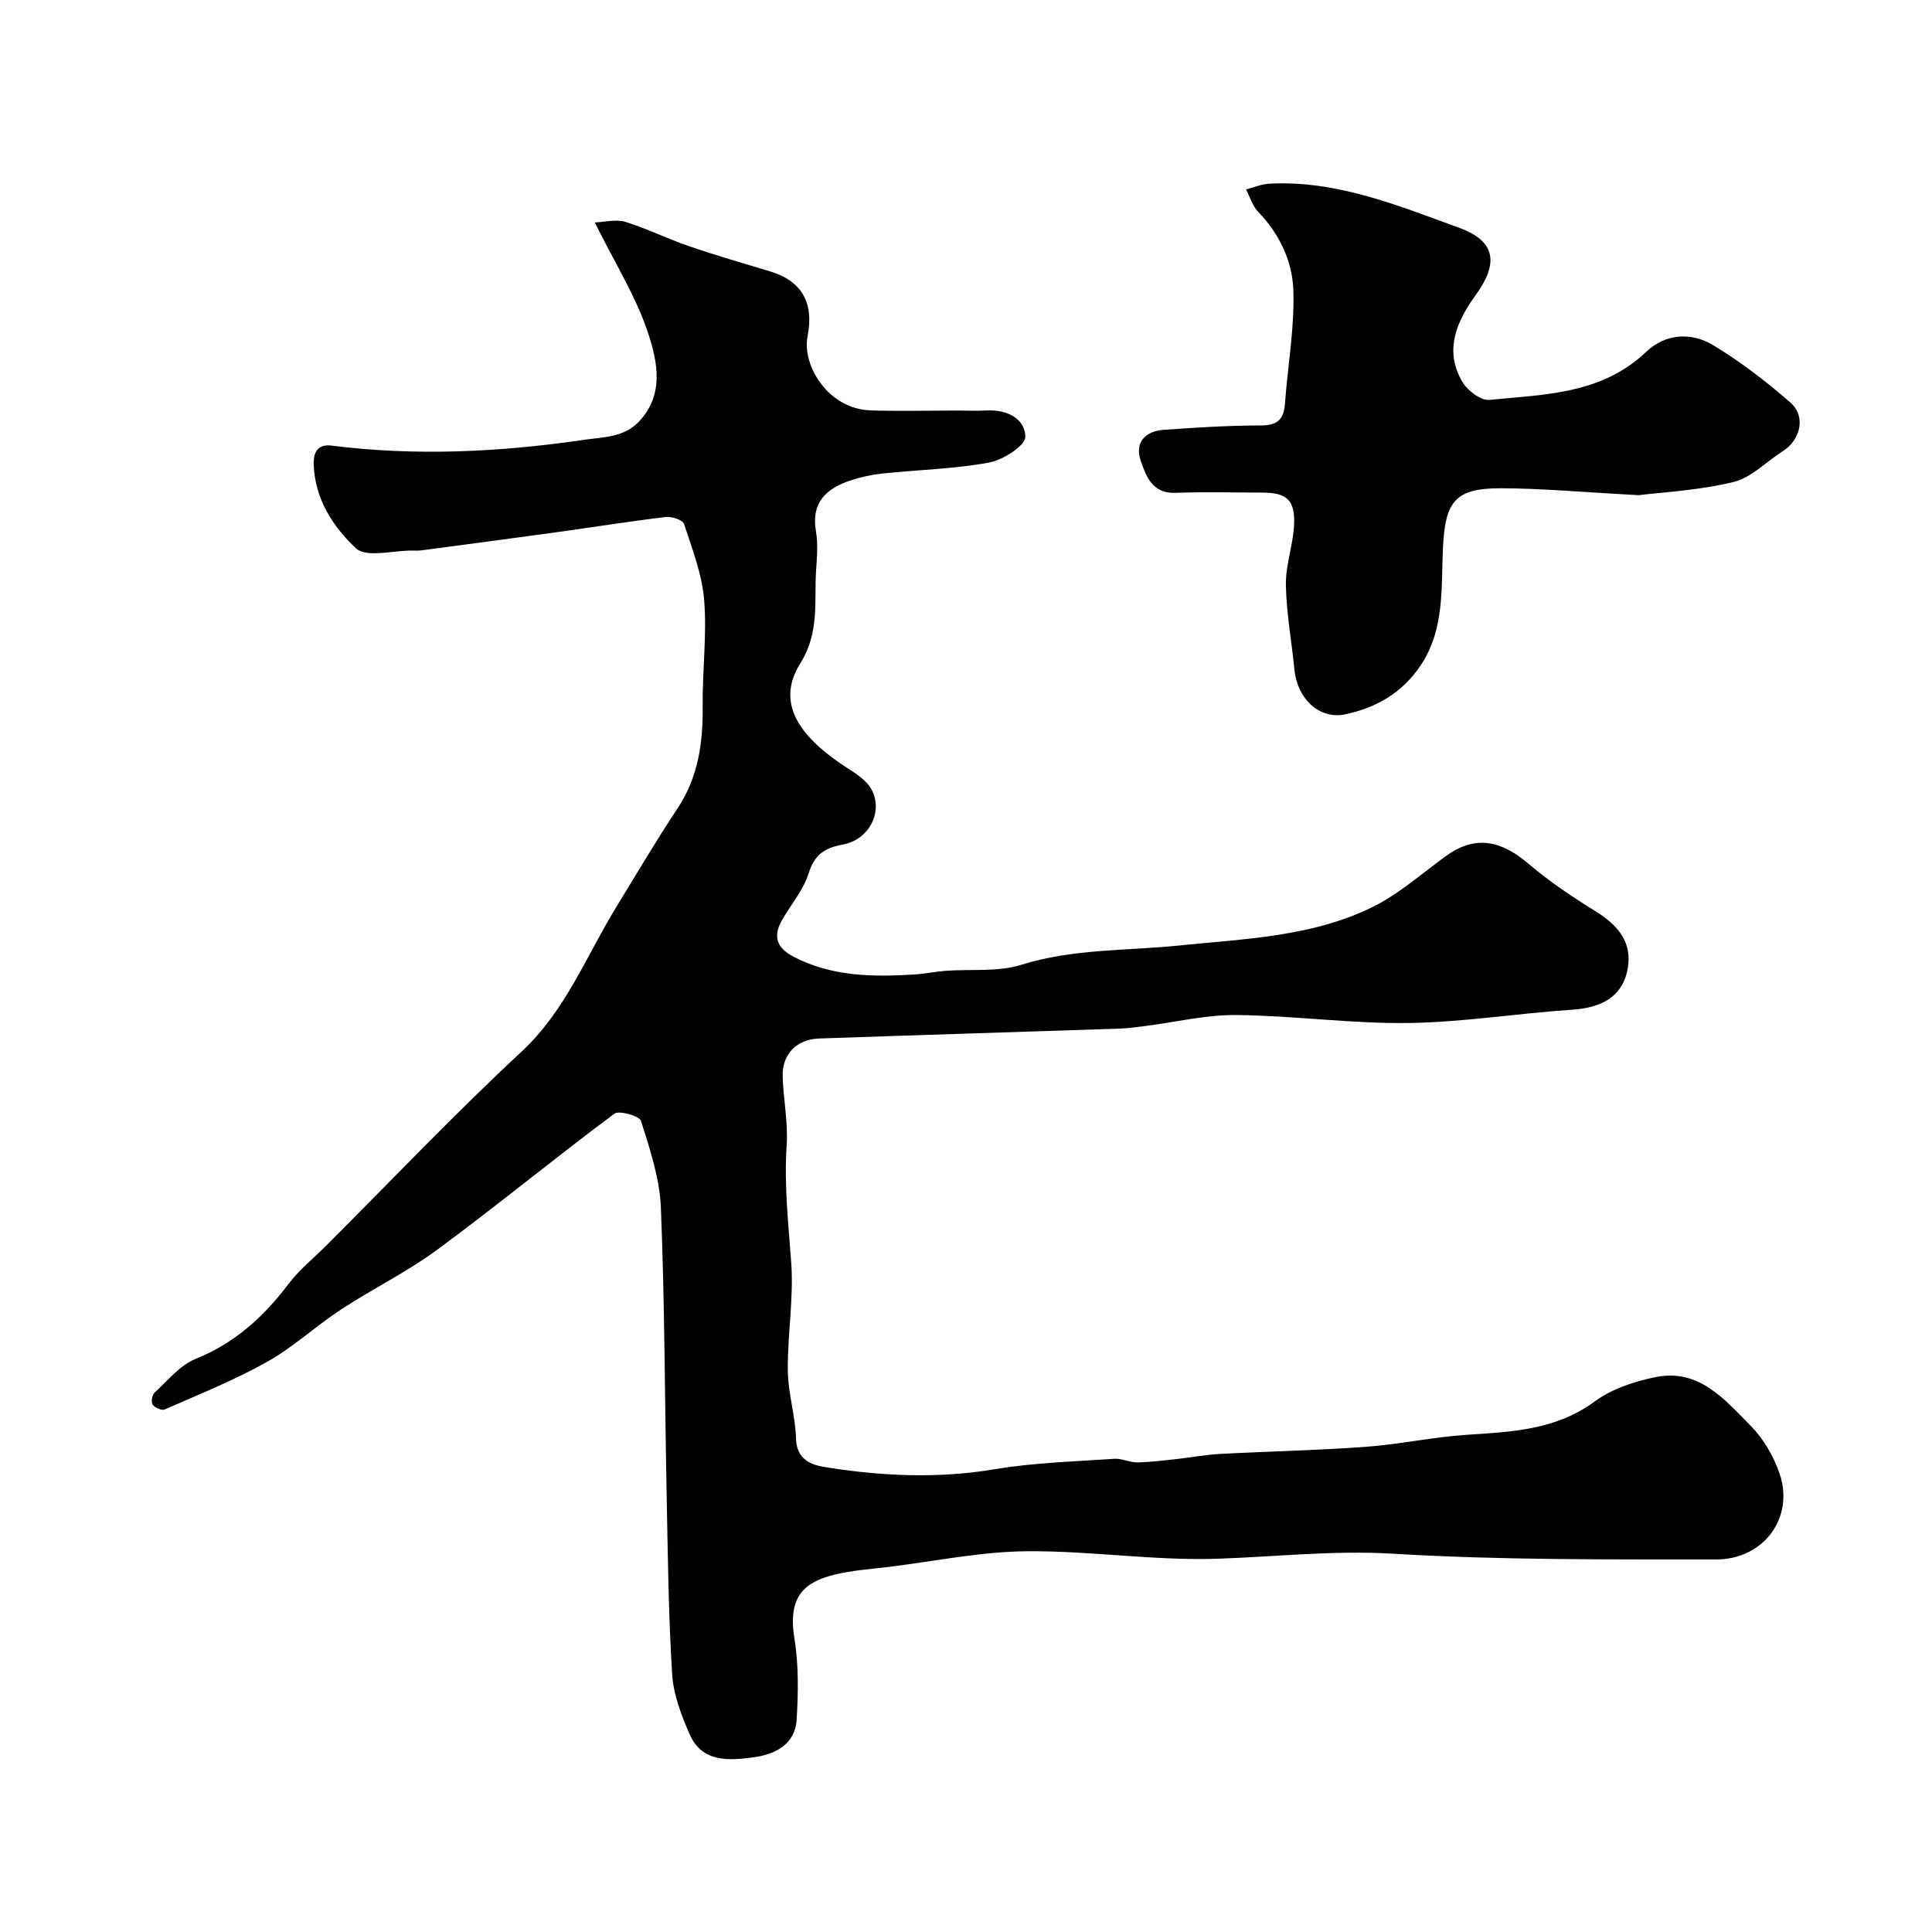
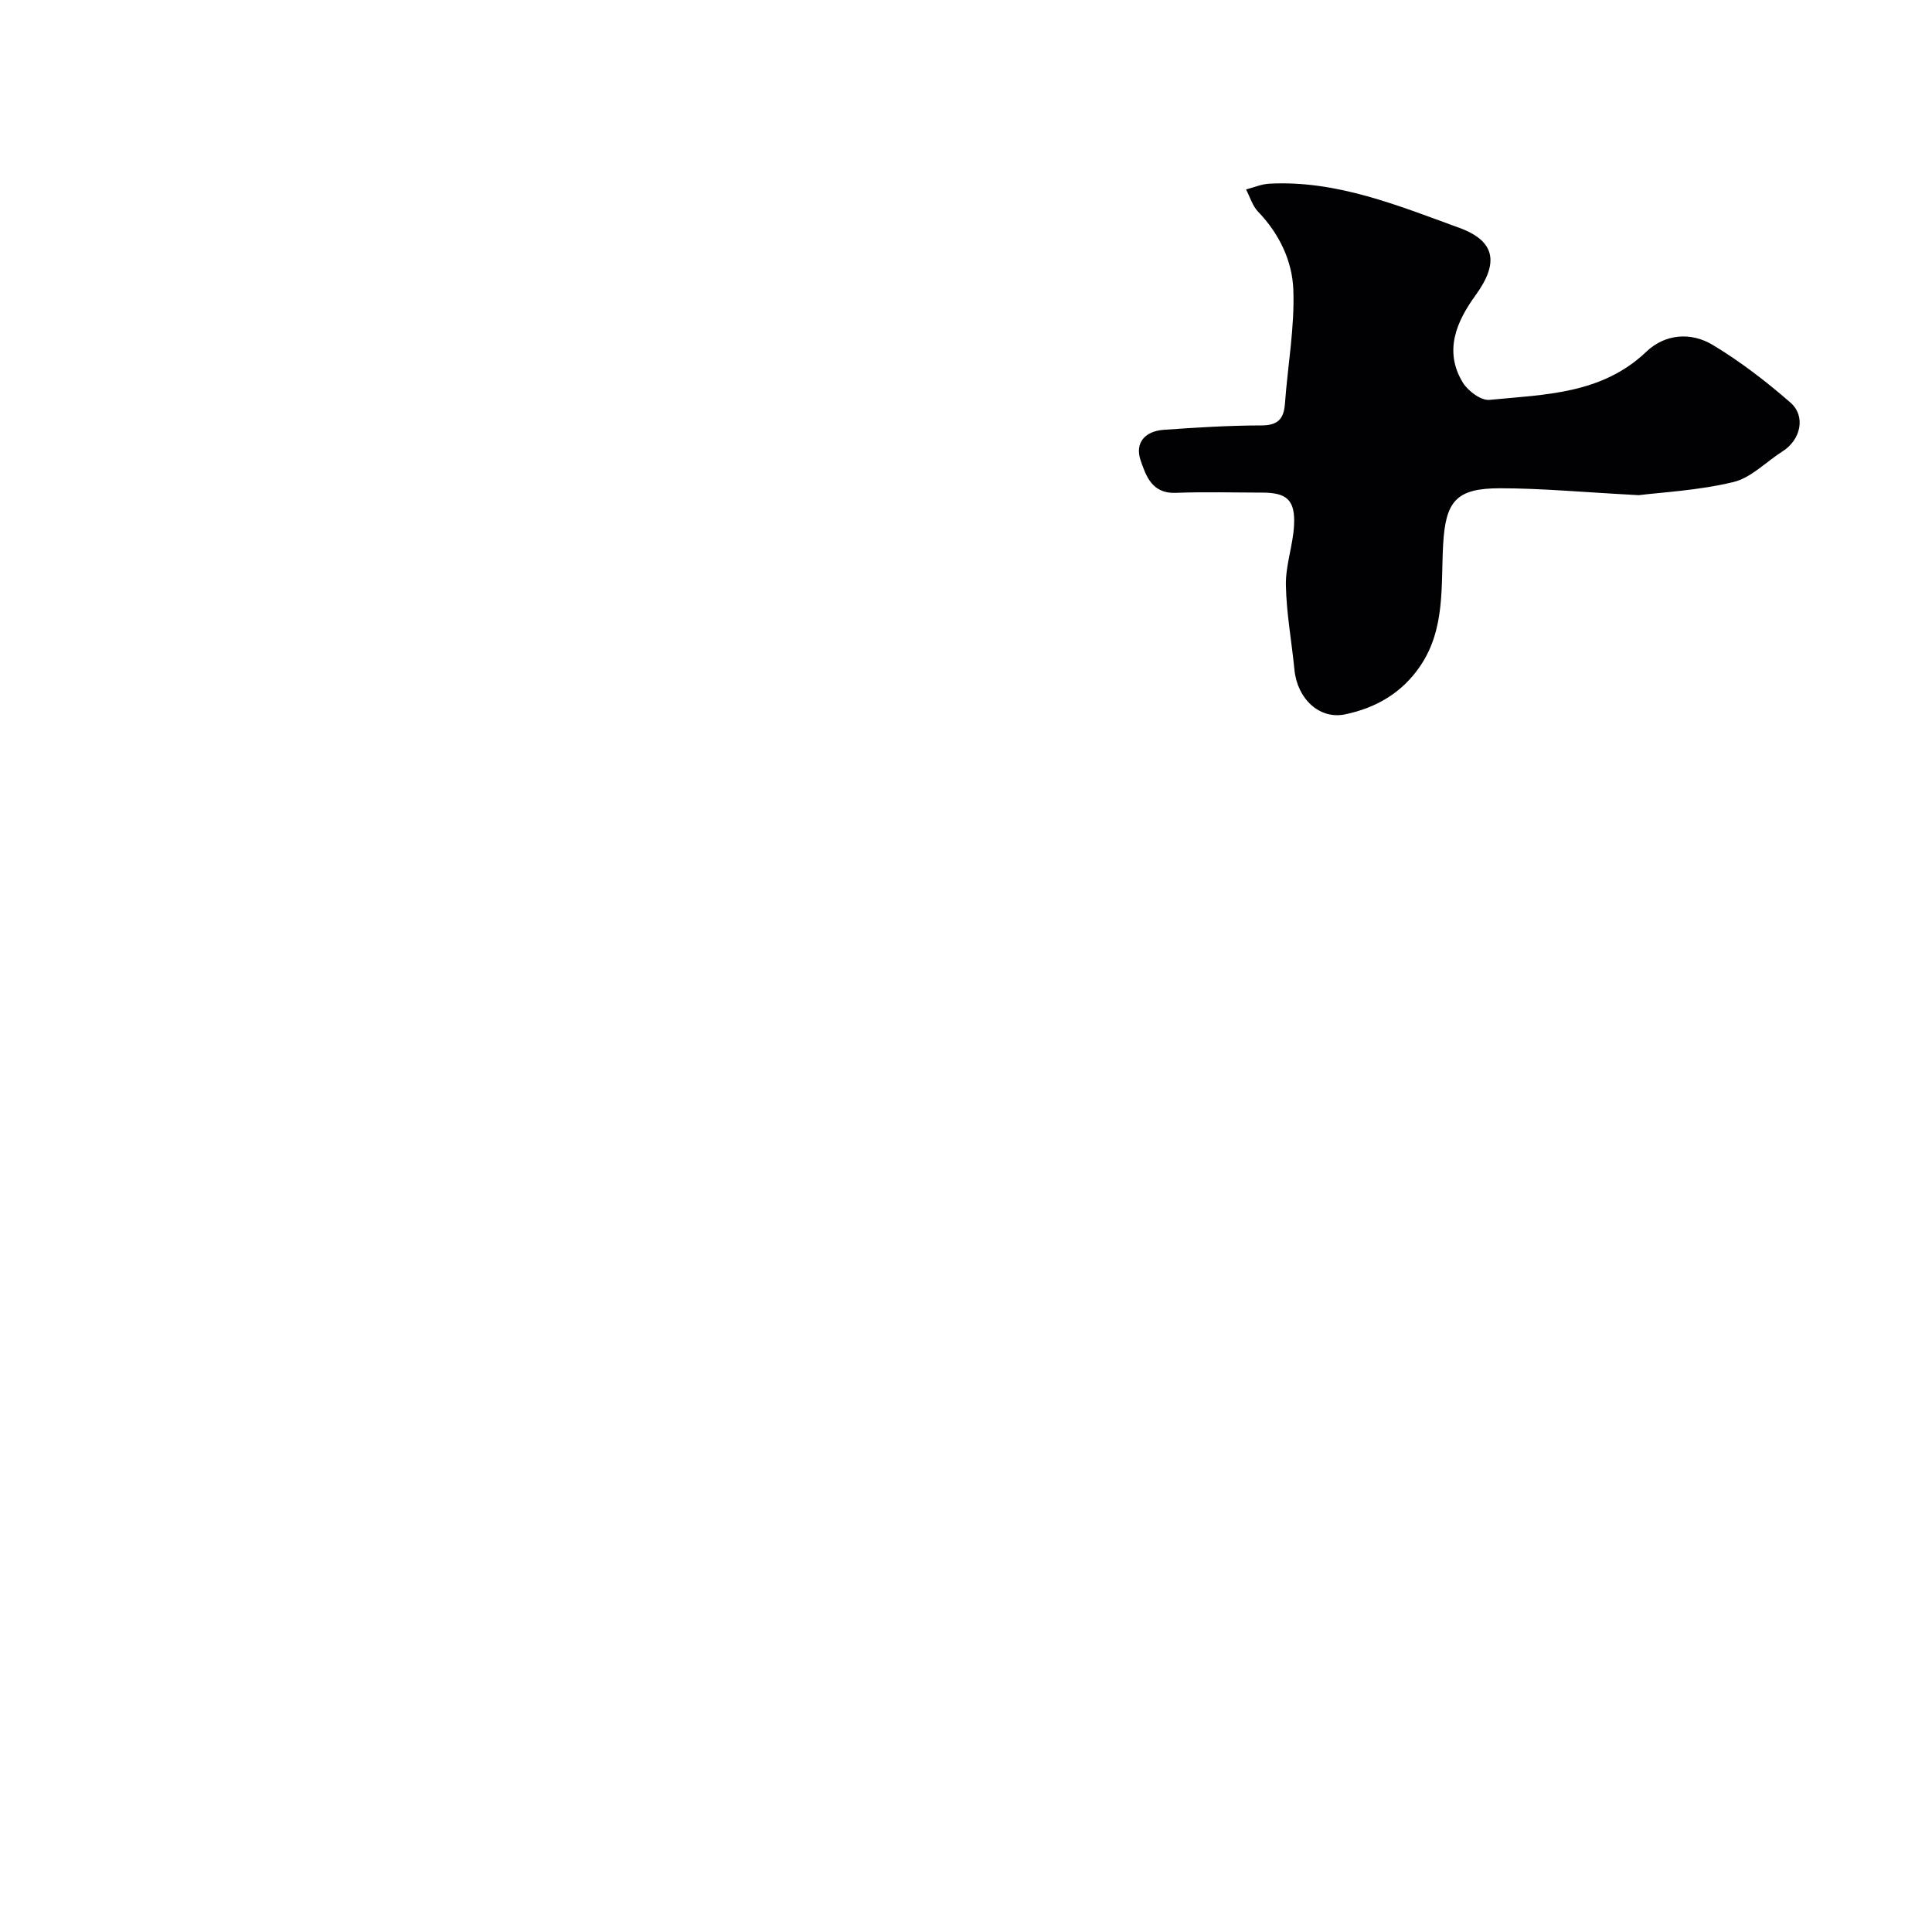
<svg xmlns="http://www.w3.org/2000/svg" enable-background="new 0 0 400 400" viewBox="0 0 400 400">
-   <path d="m123.14 46.05c2.16-.08 4.44-.7 6.34-.11 4.49 1.39 8.75 3.52 13.2 5.04 5.51 1.89 11.11 3.51 16.68 5.18 6.67 2 9.2 6.53 7.84 13.44-1.2 6.1 4.29 15.11 13.1 15.37 5.99.18 12 .03 18 .03 2 0 4 .09 6-.02 4.17-.22 7.95 1.69 7.98 5.46.02 1.83-4.63 4.8-7.51 5.33-7.24 1.33-14.68 1.49-22.02 2.26-2.25.24-4.52.73-6.67 1.44-4.96 1.66-8.17 4.52-7.15 10.49.44 2.59.23 5.33.04 7.98-.45 6.54.8 12.87-3.29 19.43-4.68 7.5-1.14 14.13 8.14 20.58 1.87 1.3 3.97 2.4 5.52 4.02 4.12 4.33 1.5 11.69-4.81 12.88-3.79.71-5.89 2.05-7.11 5.97-1.08 3.48-3.7 6.47-5.54 9.73-1.91 3.39-1.05 5.74 2.52 7.58 7.96 4.1 16.43 4.15 25 3.62 2.12-.13 4.22-.59 6.34-.75 5.25-.4 10.82.28 15.71-1.25 10.74-3.36 21.73-2.87 32.64-3.99 13.55-1.39 27.55-1.79 40.1-7.98 5.5-2.71 10.23-6.99 15.27-10.61 6.21-4.46 11.57-2.98 17.05 1.7 4.32 3.69 9.12 6.88 13.96 9.88 5.38 3.33 7.62 7.21 6.38 12.5-1.19 5.04-5.16 7.39-11.36 7.8-11.31.75-22.59 2.6-33.9 2.75-11.86.16-23.73-1.53-35.6-1.65-6.3-.07-12.61 1.48-18.92 2.28-1.79.23-3.58.48-5.38.54-20.7.69-41.39 1.32-62.09 2.04-4.67.16-7.69 3.26-7.56 7.83.14 4.77 1.15 9.57.83 14.29-.56 8.2.37 16.24.95 24.37.52 7.37-.79 14.86-.71 22.29.05 4.69 1.57 9.36 1.7 14.06.12 4.33 3.09 5.43 6.02 5.9 11.67 1.87 23.35 2.42 35.17.43 8.12-1.36 16.44-1.58 24.68-2.15 1.56-.11 3.18.76 4.76.74 2.76-.05 5.51-.4 8.26-.7 2.91-.31 5.8-.88 8.72-1.04 10.1-.54 20.22-.74 30.31-1.48 7.01-.51 13.94-2.03 20.95-2.49 9.34-.61 18.46-.98 26.54-6.94 3.53-2.6 8.2-4.12 12.57-5.01 8.93-1.81 14.31 4.64 19.67 10.08 2.64 2.68 4.75 6.31 5.98 9.89 3.11 9.05-3.21 17.8-13.18 17.79-22.26-.02-44.57.15-66.77-1.19-12.3-.74-24.29.63-36.43 1.04-13.16.44-26.4-1.68-39.59-1.55-9.44.1-18.86 2.05-28.28 3.22-3.89.48-7.85.72-11.62 1.68-5.79 1.47-9.55 4.26-8.1 13.1.9 5.53.81 11.31.46 16.94-.32 5.11-4.58 7.15-8.9 7.72-4.99.66-10.64 1.17-13.23-4.72-1.73-3.95-3.37-8.24-3.64-12.47-.77-12.41-.89-24.85-1.14-37.29-.39-19.77-.4-39.56-1.19-59.31-.24-6.05-2.27-12.09-4.11-17.95-.33-1.05-4.53-2.25-5.54-1.5-12.33 9.2-24.23 18.98-36.6 28.11-6.27 4.63-13.38 8.1-19.92 12.38-5.25 3.44-9.93 7.83-15.38 10.89-6.77 3.8-14.05 6.7-21.17 9.84-.61.27-2.04-.35-2.5-.98-.36-.51-.14-2.01.37-2.48 2.73-2.5 5.27-5.69 8.53-7.01 8.11-3.27 14.08-8.71 19.23-15.52 2.23-2.95 5.21-5.34 7.85-7.98 13.41-13.41 26.48-27.18 40.37-40.09 9.13-8.48 13.37-19.72 19.58-29.87 4.19-6.85 8.27-13.78 12.71-20.47 4.32-6.51 5.32-13.62 5.23-21.19-.08-7.32.89-14.7.31-21.96-.43-5.35-2.48-10.61-4.17-15.79-.27-.83-2.54-1.58-3.78-1.43-7.46.89-14.87 2.08-22.31 3.11-9.4 1.3-18.8 2.54-28.21 3.79-.66.09-1.33.06-2 .05-3.98-.04-9.47 1.54-11.62-.47-4.74-4.43-8.58-10.27-8.75-17.49-.07-2.75 1.13-4.1 3.73-3.77 17.41 2.2 34.7 1.35 52.02-1.17 4.18-.61 8.38-.47 11.55-3.77 5.35-5.57 3.87-12.47 1.94-18.34-2.49-7.55-6.88-14.51-11.05-22.93z" fill="#010103" />
-   <path d="m339.29 102.52c-11.49-.61-20.08-1.42-28.67-1.43-9.14-.01-11.32 2.66-11.83 11.59-.49 8.46.51 17.43-4.71 25.16-3.8 5.63-9.19 8.72-15.59 10.06-5.32 1.11-9.91-3.23-10.49-9.24-.57-5.85-1.67-11.69-1.77-17.55-.07-4.11 1.48-8.23 1.69-12.38.26-5.21-1.49-6.73-6.56-6.74-6-.01-12-.18-17.99.05-4.84.18-6.11-3.5-7.21-6.7-1.28-3.73.98-6.08 4.76-6.35 6.74-.48 13.5-.9 20.25-.91 3.45-.01 4.64-1.38 4.87-4.56.57-7.86 2.02-15.73 1.73-23.55-.22-5.93-2.9-11.58-7.29-16.13-1.17-1.21-1.68-3.06-2.5-4.62 1.6-.41 3.19-1.1 4.81-1.19 13.96-.74 26.62 4.52 39.31 9.13 7.65 2.78 8.18 7.38 3.42 13.94-3.94 5.43-6.66 11.55-2.65 18.12 1.06 1.73 3.76 3.74 5.5 3.57 11.44-1.12 23.23-1.15 32.47-9.96 3.91-3.73 9.26-4.12 13.76-1.42 5.7 3.43 11.07 7.56 16.09 11.94 3.26 2.85 2.11 7.73-1.62 10.09-3.41 2.16-6.52 5.49-10.22 6.37-7.28 1.75-14.88 2.12-19.56 2.71z" fill="#010103" />
+   <path d="m339.29 102.52c-11.49-.61-20.08-1.42-28.67-1.43-9.14-.01-11.32 2.66-11.83 11.59-.49 8.46.51 17.43-4.71 25.16-3.8 5.63-9.19 8.72-15.59 10.06-5.32 1.11-9.91-3.23-10.49-9.24-.57-5.85-1.67-11.69-1.77-17.55-.07-4.11 1.48-8.23 1.69-12.38.26-5.21-1.49-6.73-6.56-6.74-6-.01-12-.18-17.99.05-4.84.18-6.11-3.5-7.21-6.7-1.28-3.73.98-6.08 4.76-6.35 6.74-.48 13.5-.9 20.25-.91 3.45-.01 4.64-1.38 4.87-4.56.57-7.86 2.02-15.73 1.73-23.55-.22-5.93-2.9-11.58-7.29-16.13-1.17-1.21-1.68-3.06-2.5-4.62 1.6-.41 3.19-1.1 4.81-1.19 13.96-.74 26.62 4.52 39.31 9.13 7.65 2.78 8.18 7.38 3.42 13.94-3.94 5.43-6.66 11.55-2.65 18.12 1.06 1.73 3.76 3.74 5.5 3.57 11.44-1.12 23.23-1.15 32.47-9.96 3.91-3.73 9.26-4.12 13.76-1.42 5.7 3.43 11.07 7.56 16.09 11.94 3.26 2.85 2.11 7.73-1.62 10.09-3.41 2.16-6.52 5.49-10.22 6.37-7.28 1.75-14.88 2.12-19.56 2.71" fill="#010103" />
</svg>